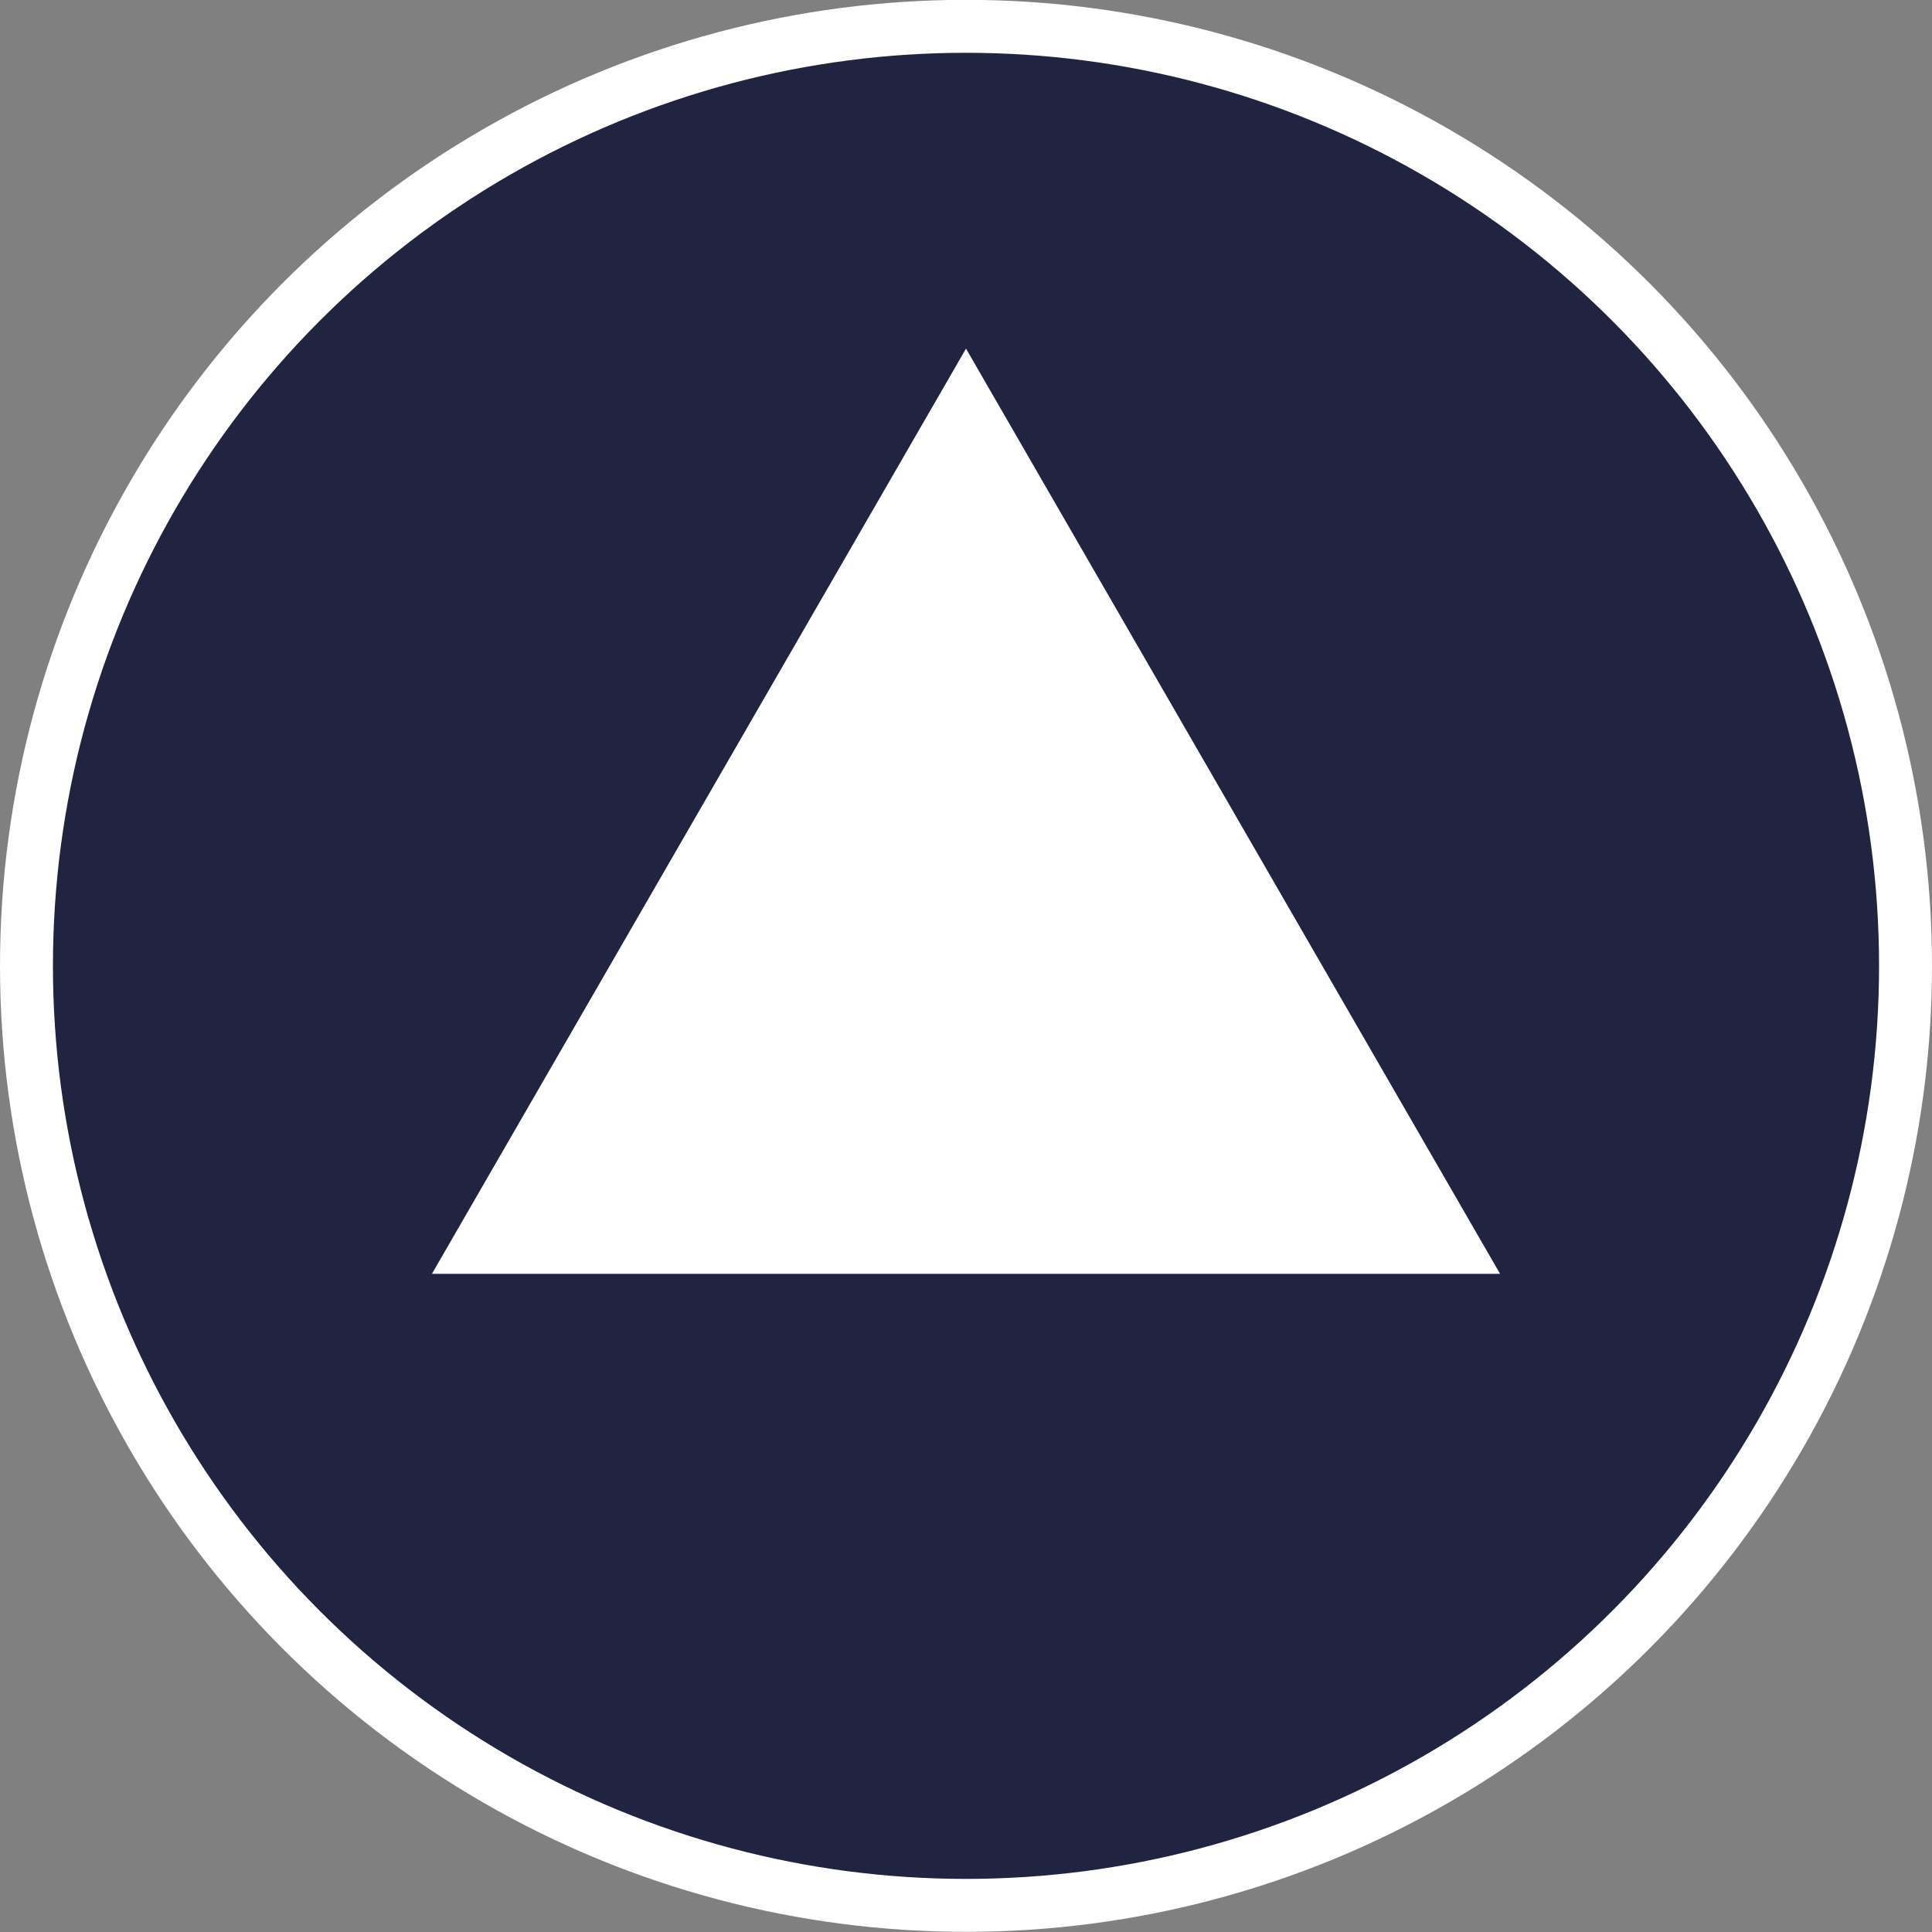
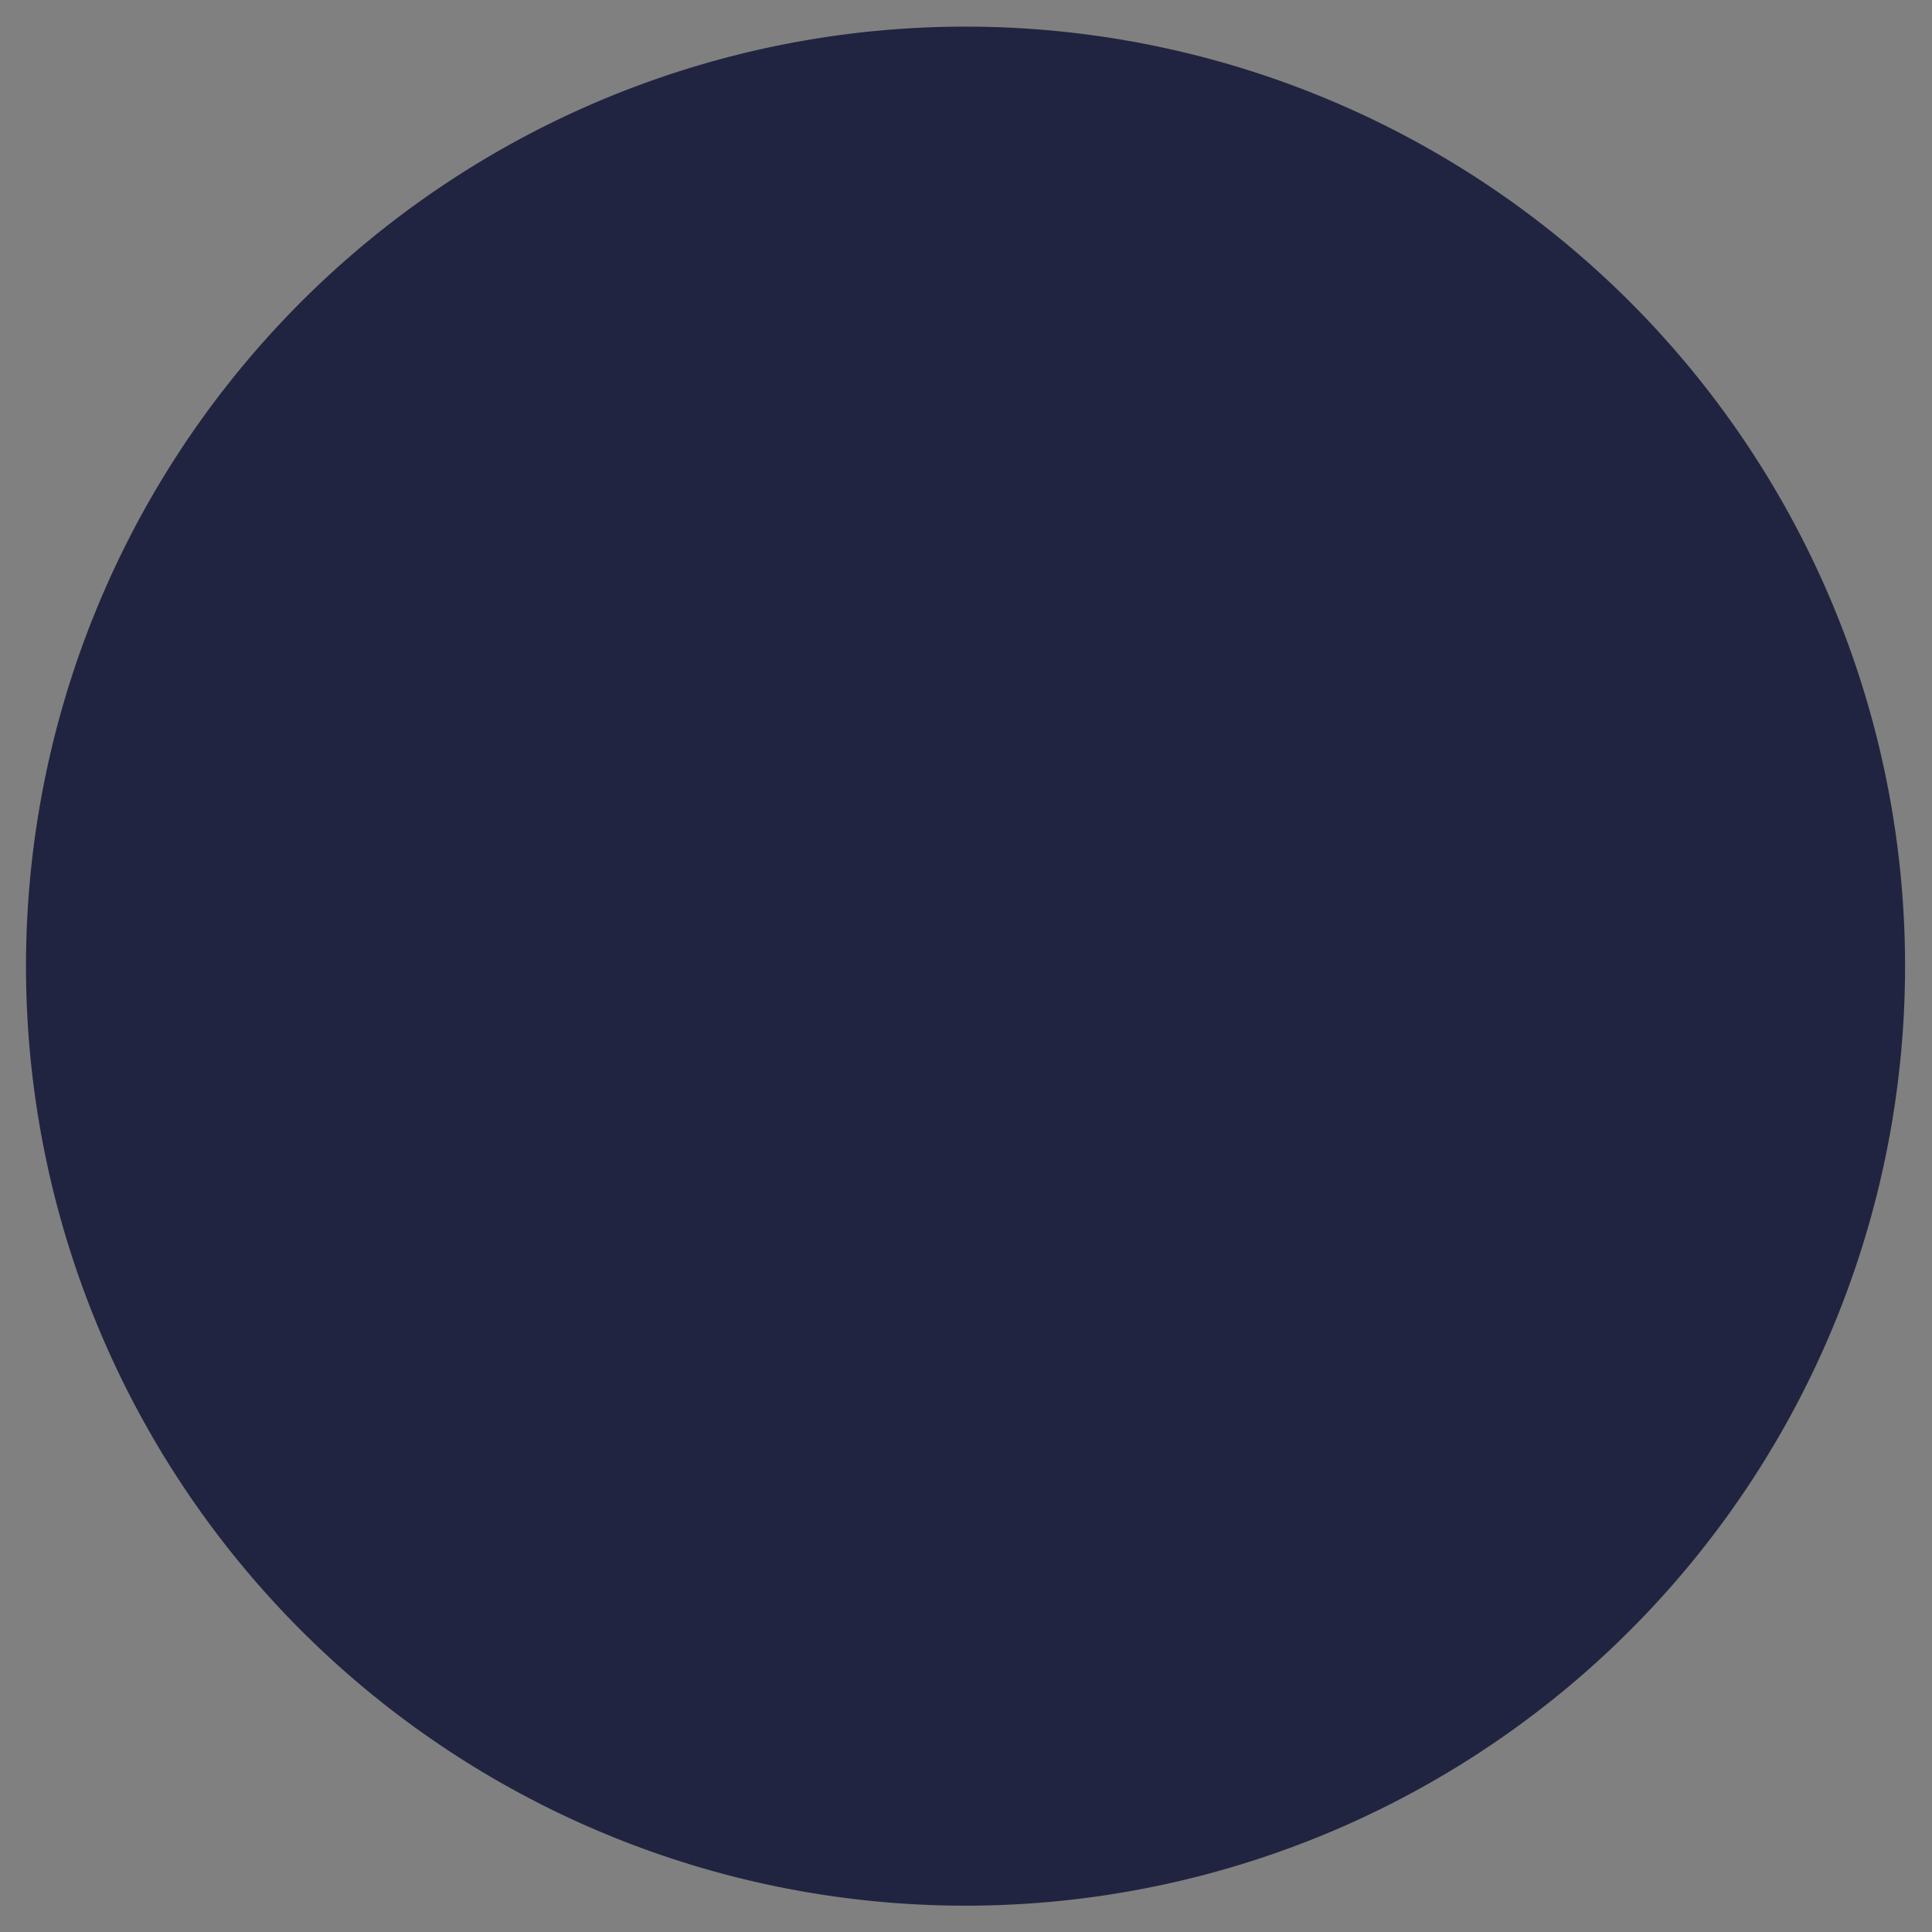
<svg xmlns="http://www.w3.org/2000/svg" width="12.408" height="12.408" viewBox="0 0 12.408 12.408">
  <rect x="0" y="0" width="12.408" height="12.408" fill="#808080" stroke="none" />
  <g id="Groupe_3401" data-name="Groupe 3401" transform="translate(6568.422 7170.189)">
    <path id="Tracé_63676" data-name="Tracé 63676" d="M12.6,62.333A6.034,6.034,0,1,1,6.568,56.3,6.034,6.034,0,0,1,12.6,62.333" transform="translate(-6568.787 -7226.318)" fill="#212440" />
-     <circle id="Ellipse_237" data-name="Ellipse 237" cx="6.034" cy="6.034" r="6.034" transform="translate(-6568.252 -7170.02)" fill="none" stroke="#fff" stroke-miterlimit="10" stroke-width="0.34" />
-     <path id="Tracé_63677" data-name="Tracé 63677" d="M5.824,57.777l1.715,2.971,1.715,2.971H2.394l1.715-2.971Z" transform="translate(-6568.042 -7225.727)" fill="#fff" fill-rule="evenodd" />
  </g>
</svg>